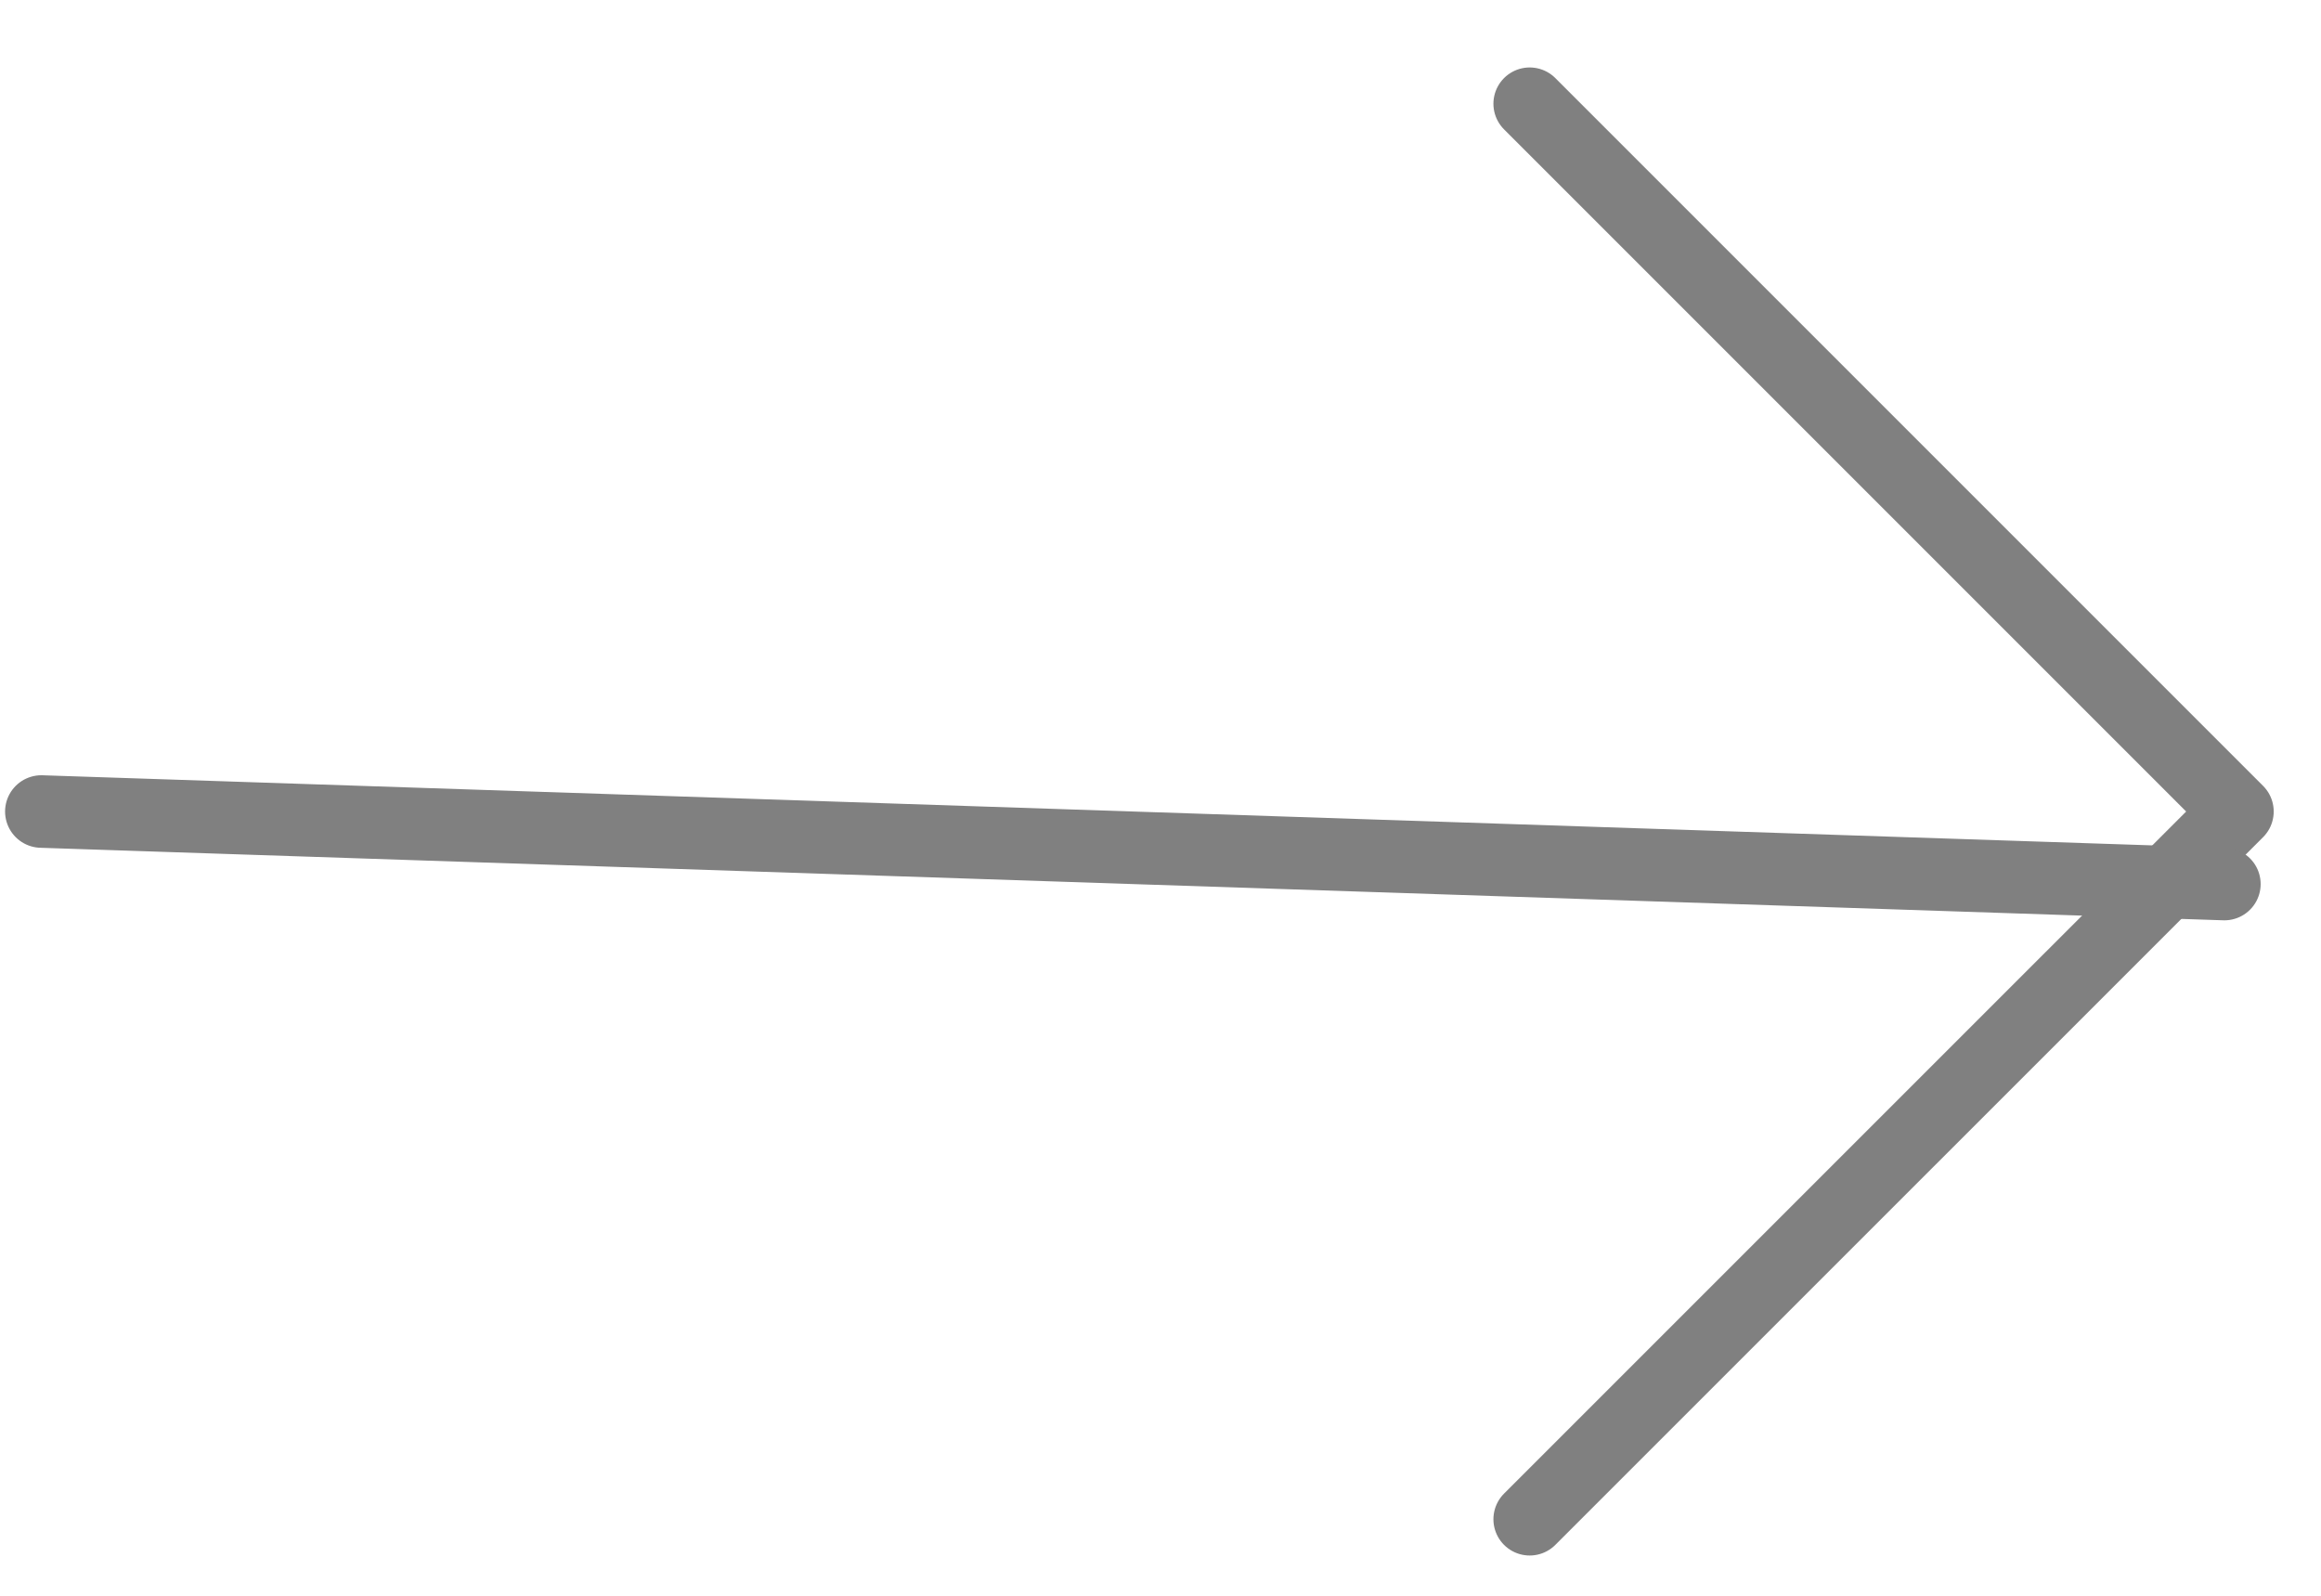
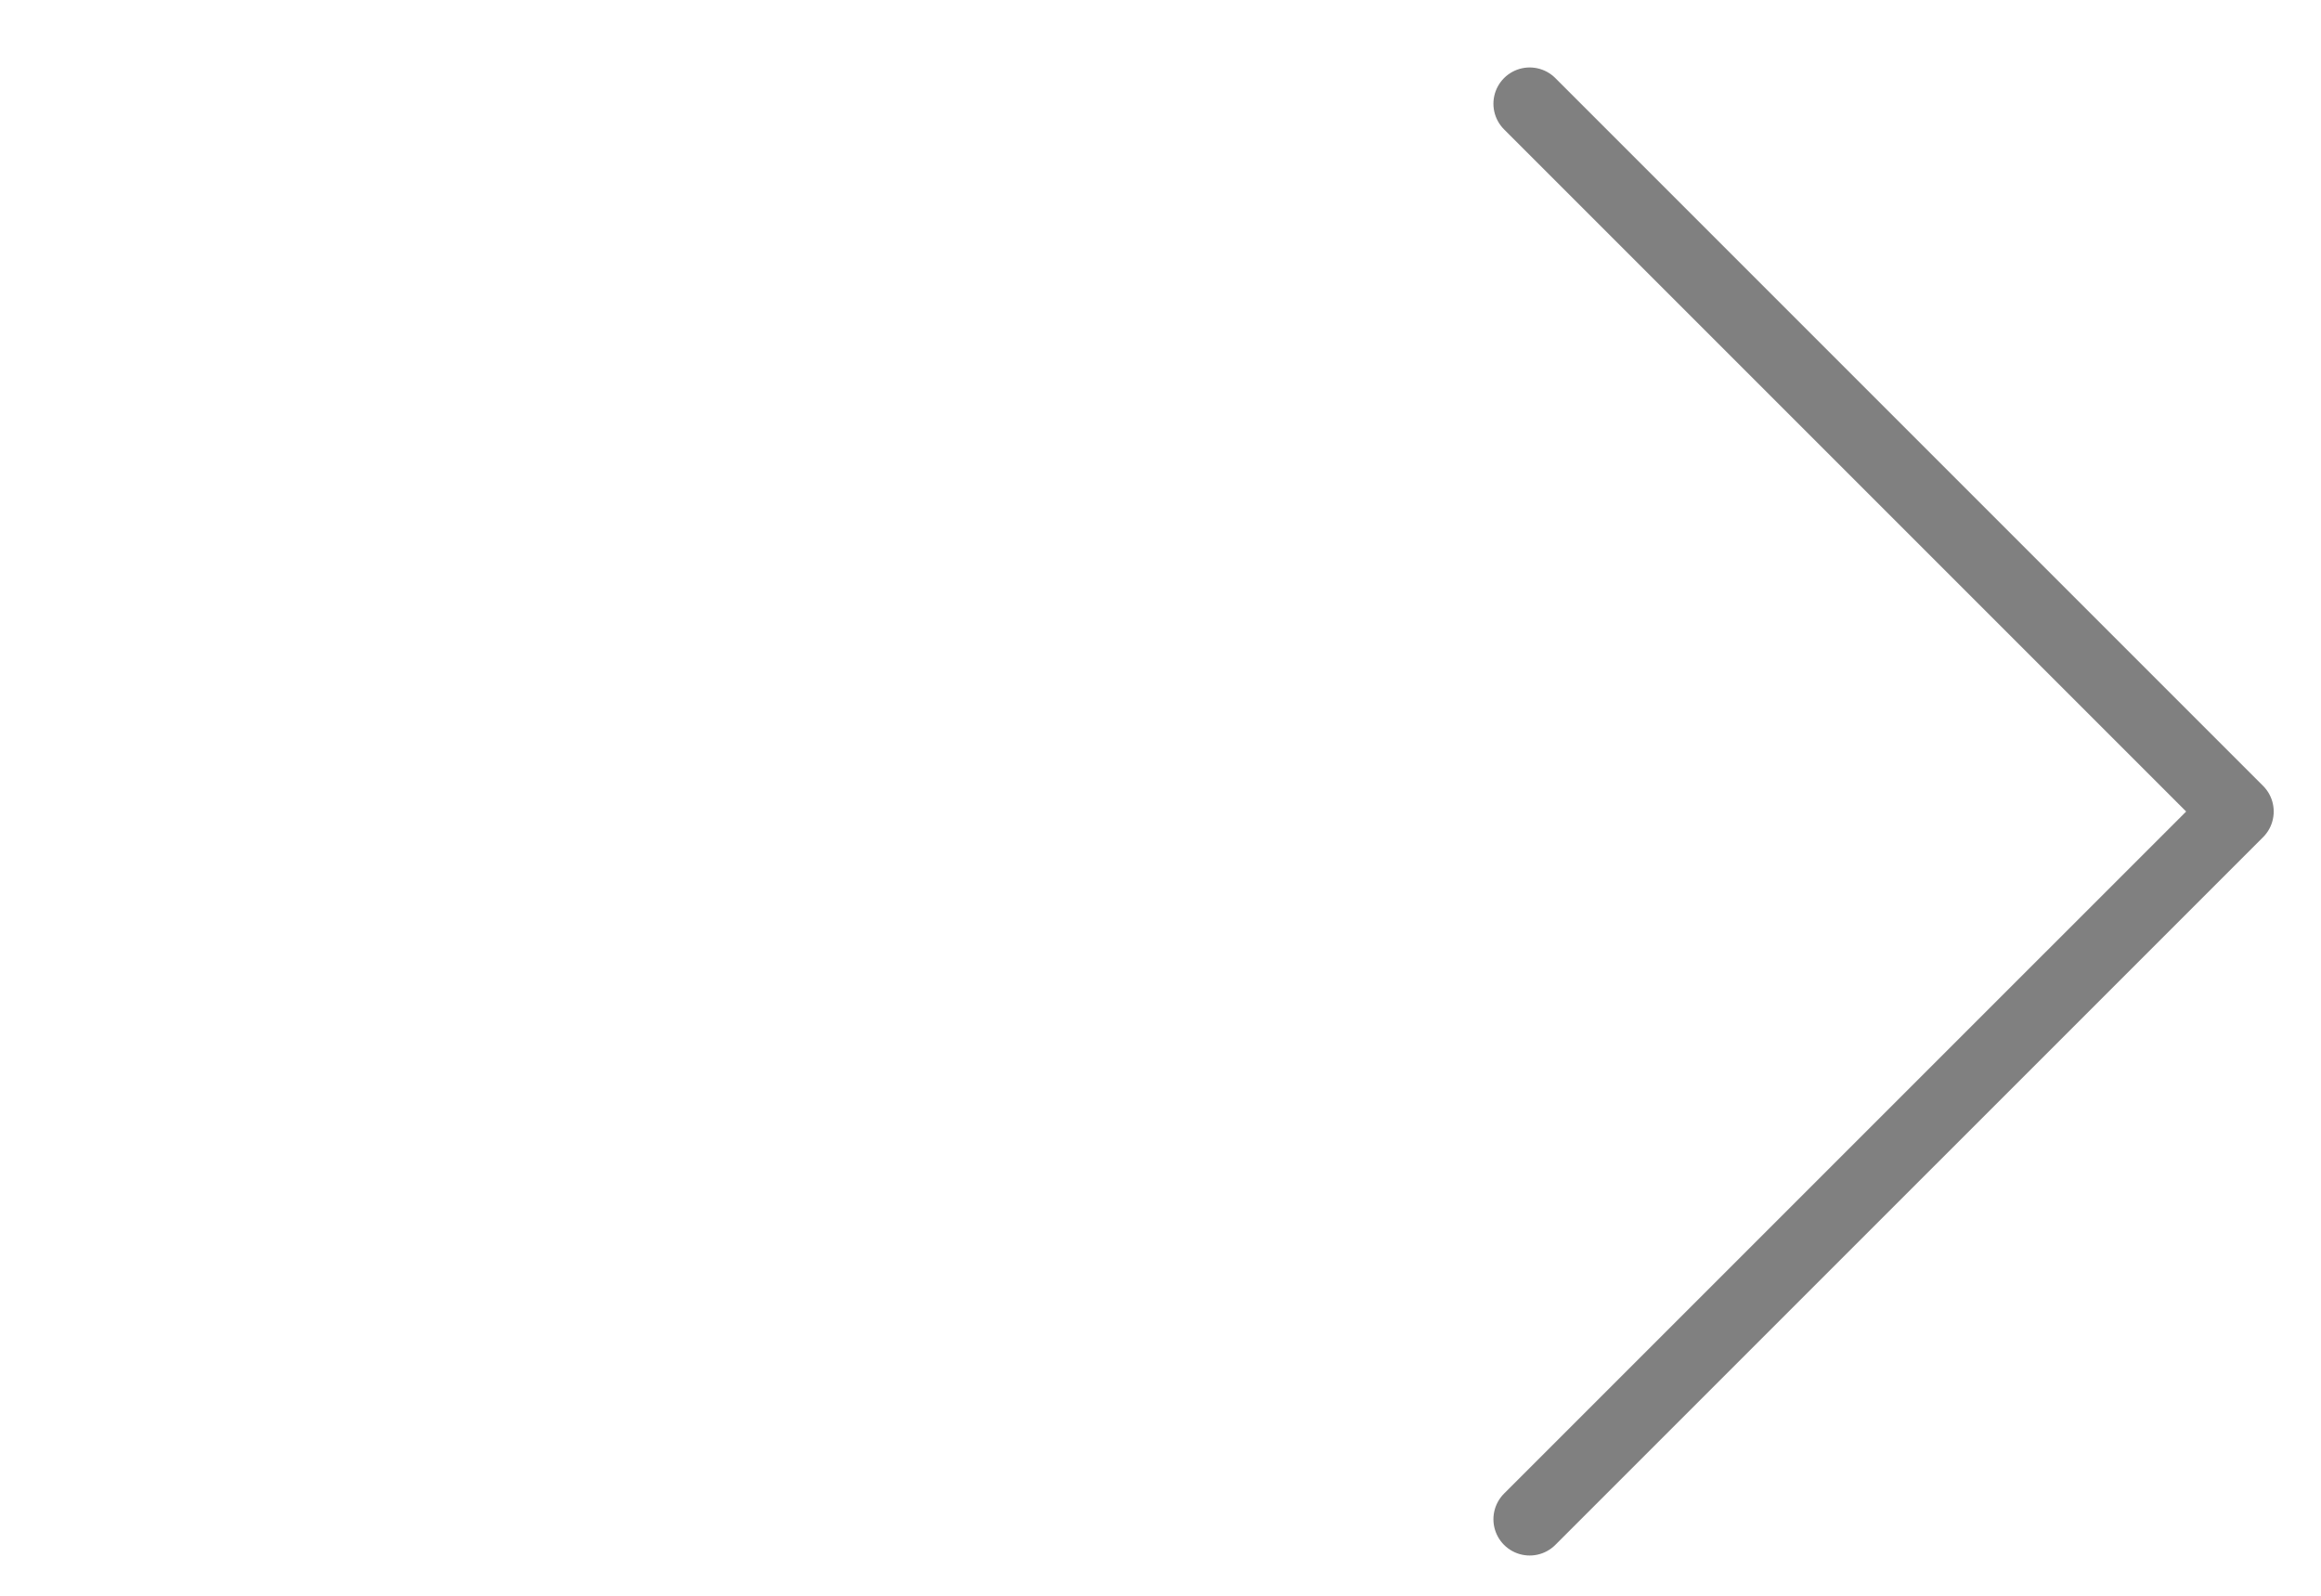
<svg xmlns="http://www.w3.org/2000/svg" width="32" height="22" viewBox="0 0 32 22" fill="none">
  <path d="M21.09 1.43L30.848 11.188L21.09 20.945" stroke="#808080" stroke-linecap="round" stroke-linejoin="round" />
-   <path d="M30.668 12.188L0.57 11.188" stroke="#808080" stroke-linecap="round" stroke-linejoin="round" />
</svg>